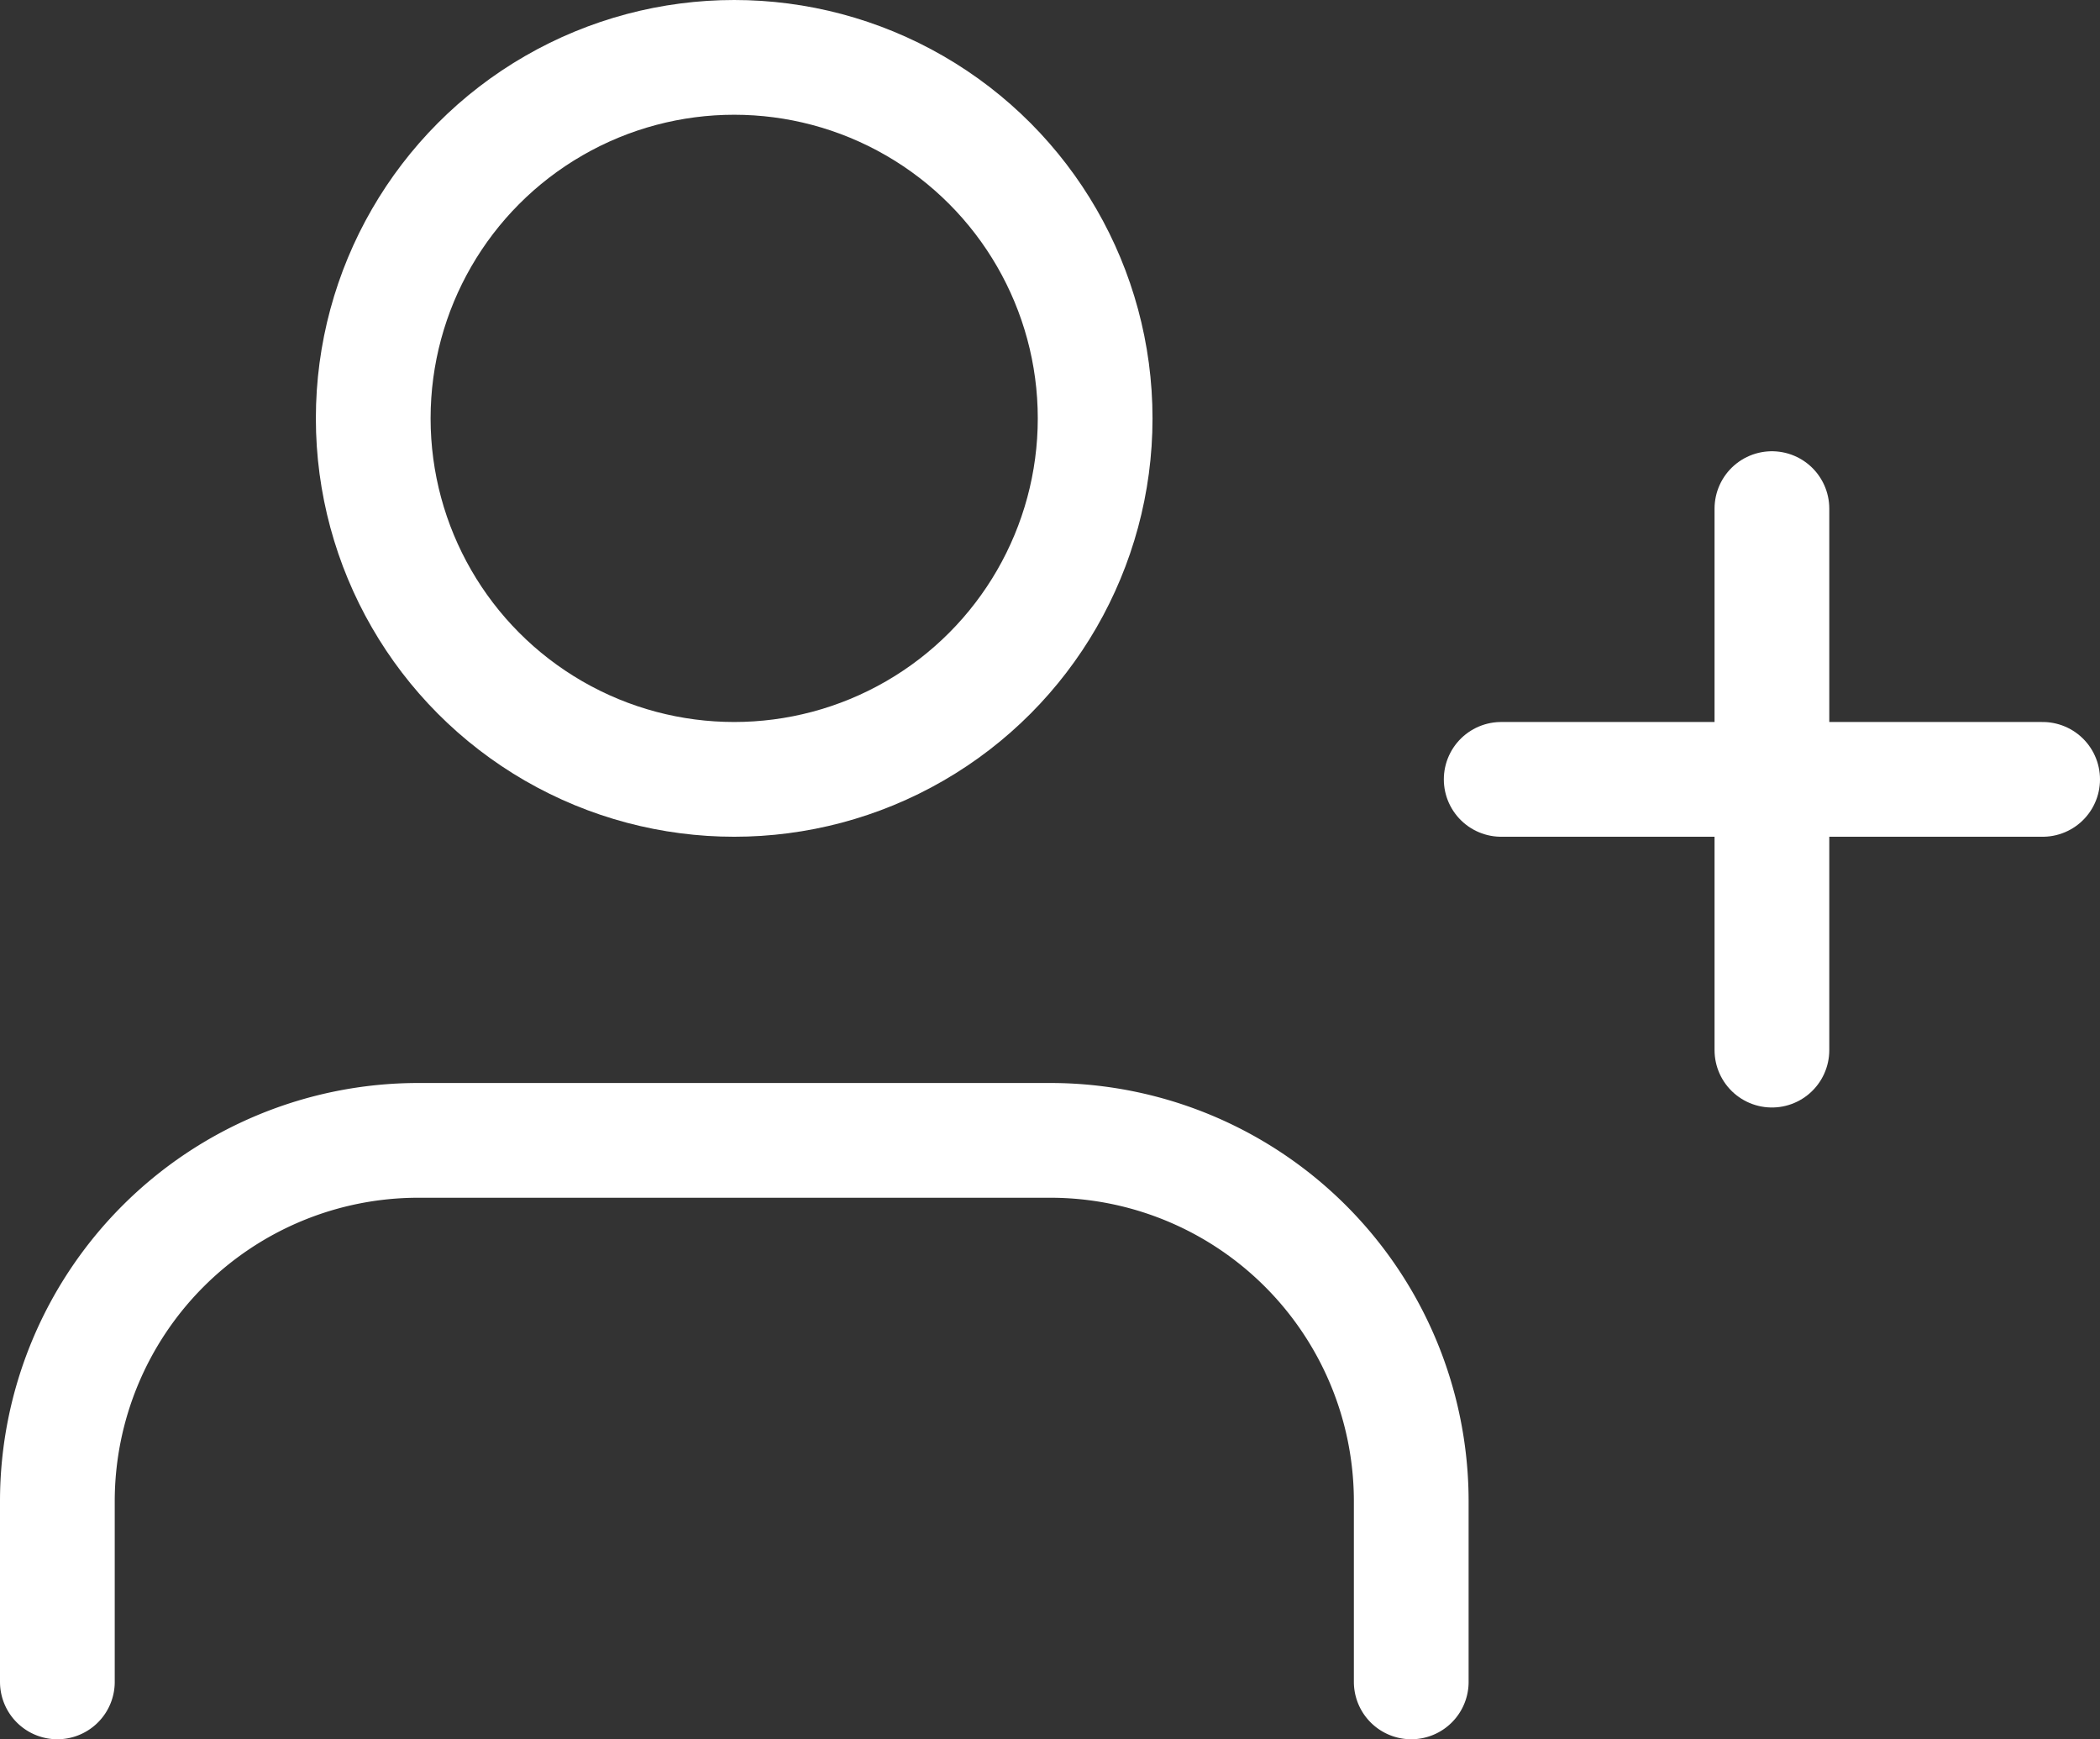
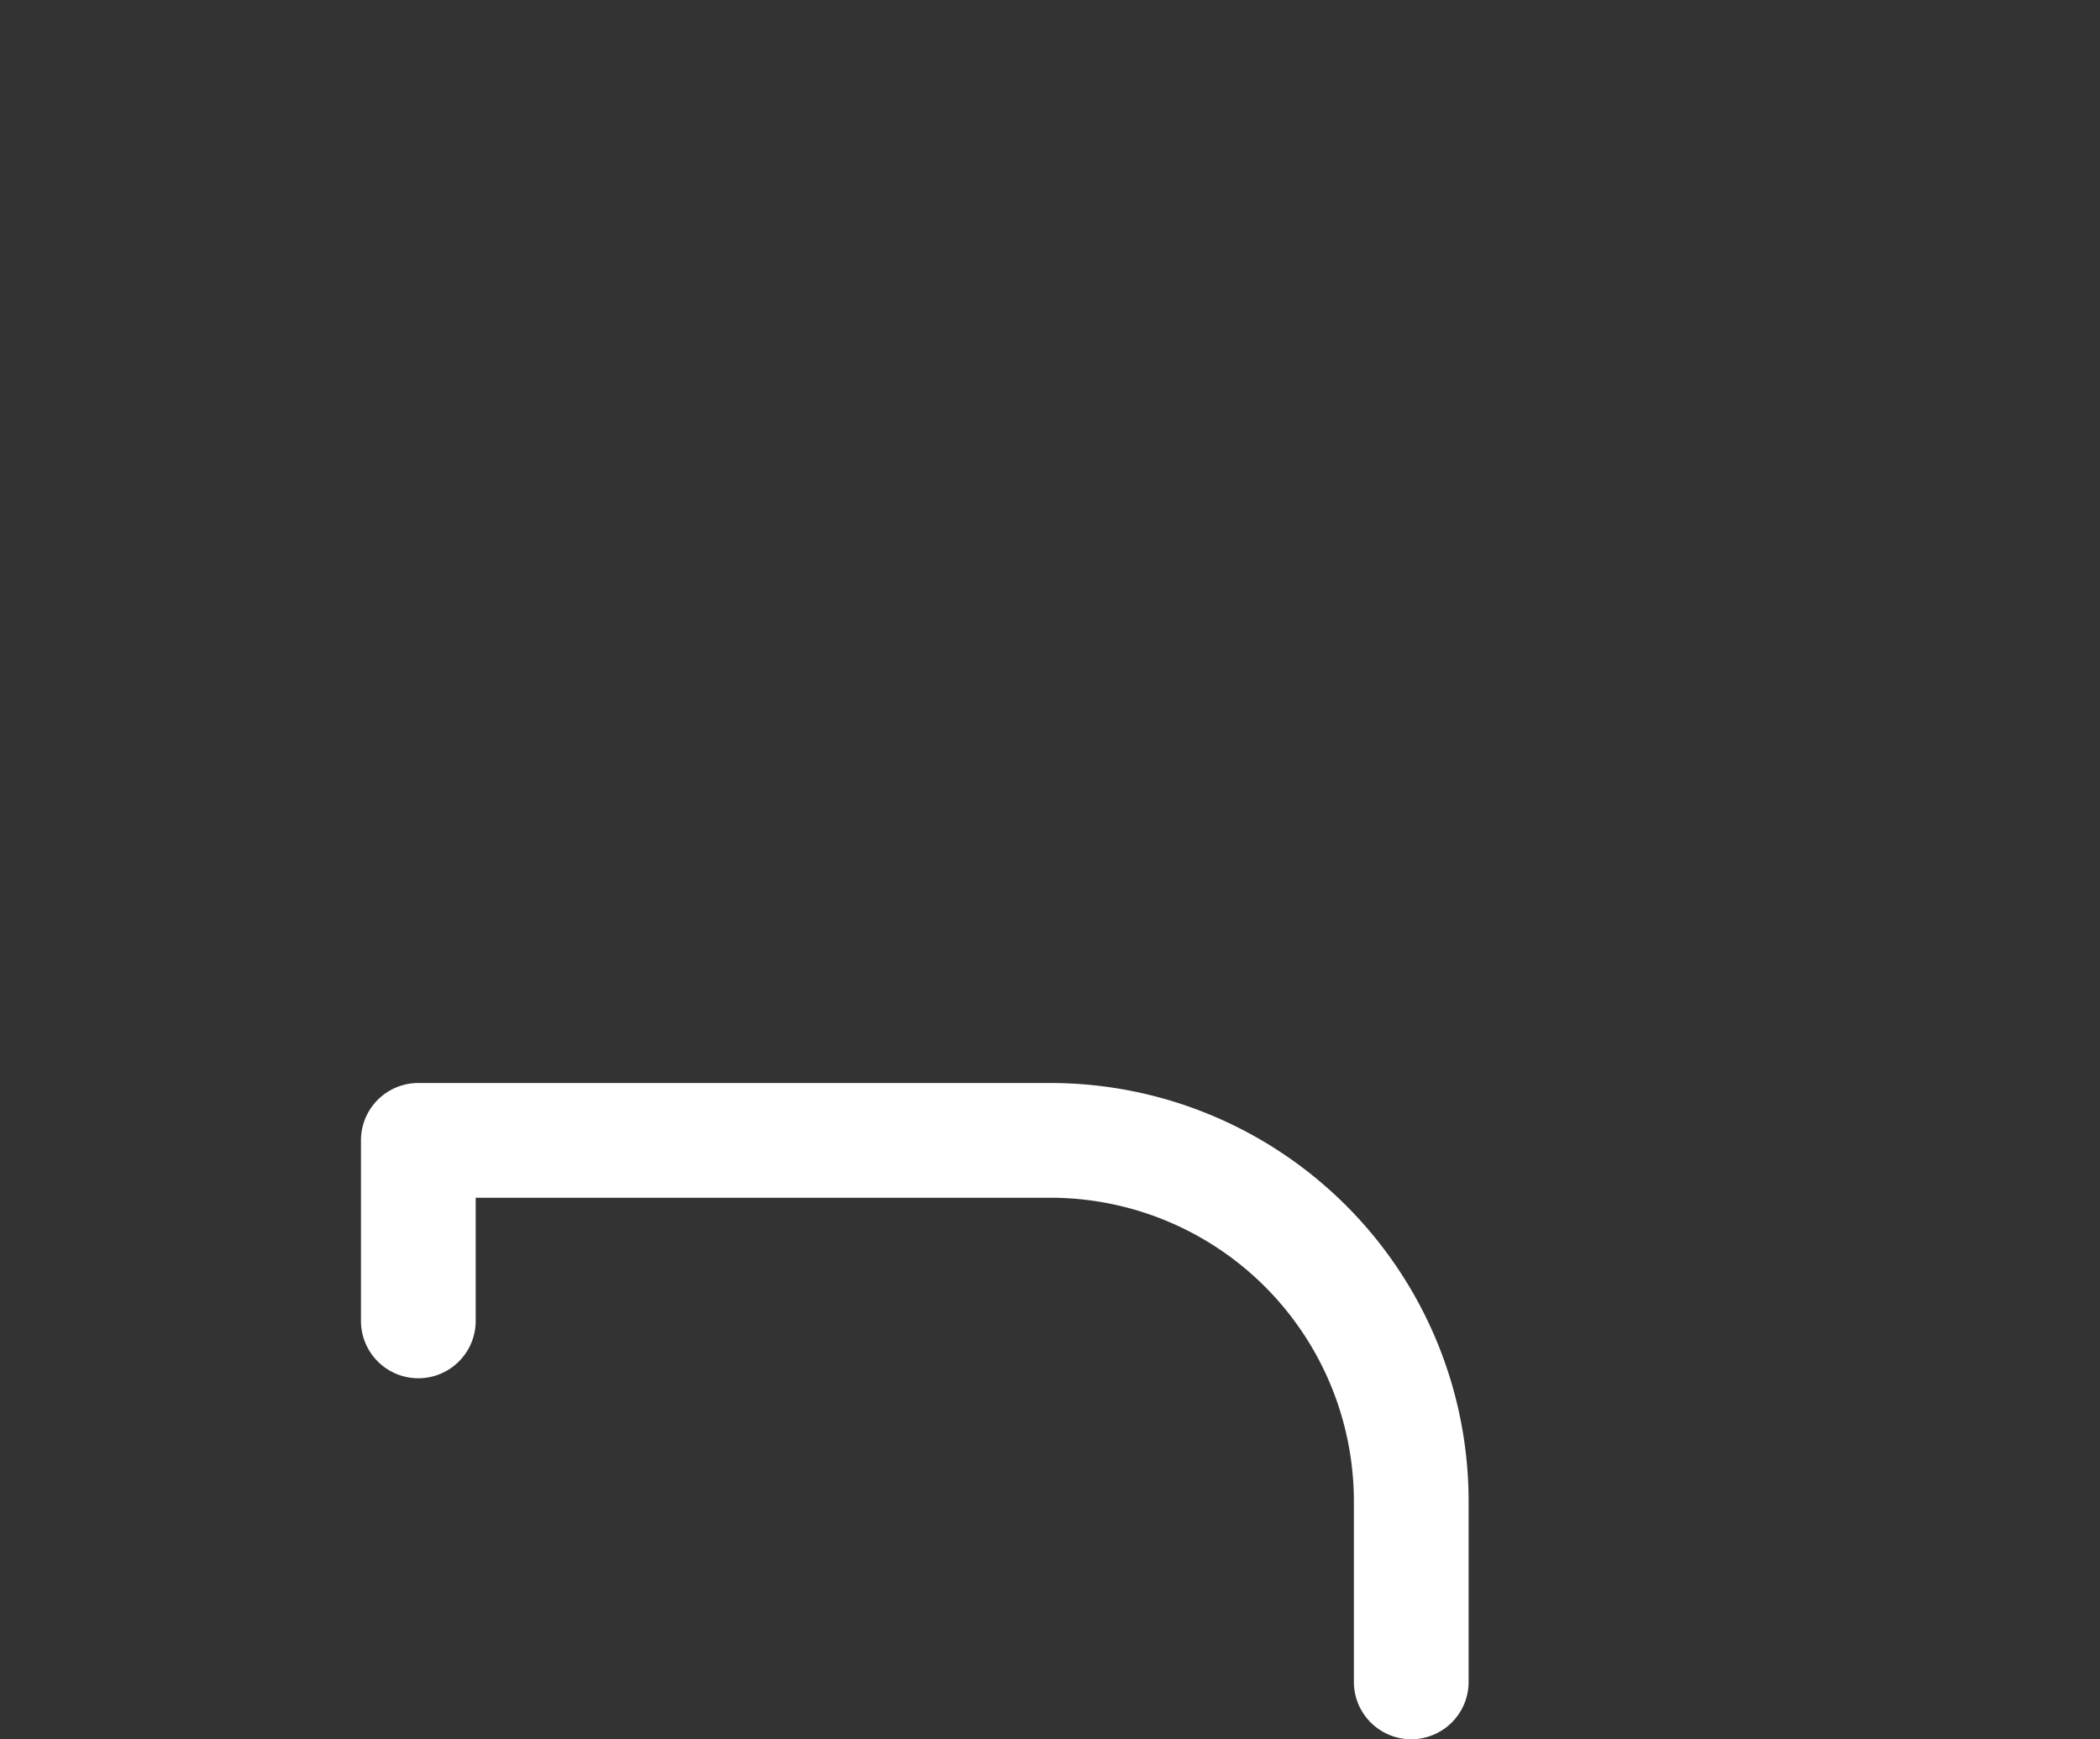
<svg xmlns="http://www.w3.org/2000/svg" width="36.606" height="30.314" viewBox="0 0 36.606 30.314">
  <rect x="0" y="0" width="36.606" height="30.314" fill="#333333" stroke="none" />
  <g id="Gruppe_46" data-name="Gruppe 46" transform="translate(1 1)">
-     <path id="Pfad_50" data-name="Pfad 50" d="M23.6,21.438V18.292A6.292,6.292,0,0,0,17.3,12H6.292A6.292,6.292,0,0,0,0,18.292v3.146" transform="translate(0 6.876)" fill="none" stroke="#fff" stroke-linecap="round" stroke-linejoin="round" stroke-width="2" fill-rule="evenodd" />
-     <circle id="Ellipse_2" data-name="Ellipse 2" cx="6.292" cy="6.292" r="6.292" transform="translate(5.506)" fill="none" stroke="#fff" stroke-linecap="round" stroke-linejoin="round" stroke-width="2" />
-     <path id="Pfad_51" data-name="Pfad 51" d="M20.719,5v9.438m4.719-4.719H16" transform="translate(9.168 2.865)" fill="none" stroke="#fff" stroke-linecap="round" stroke-linejoin="round" stroke-width="2" fill-rule="evenodd" />
+     <path id="Pfad_50" data-name="Pfad 50" d="M23.6,21.438V18.292A6.292,6.292,0,0,0,17.3,12H6.292v3.146" transform="translate(0 6.876)" fill="none" stroke="#fff" stroke-linecap="round" stroke-linejoin="round" stroke-width="2" fill-rule="evenodd" />
  </g>
</svg>